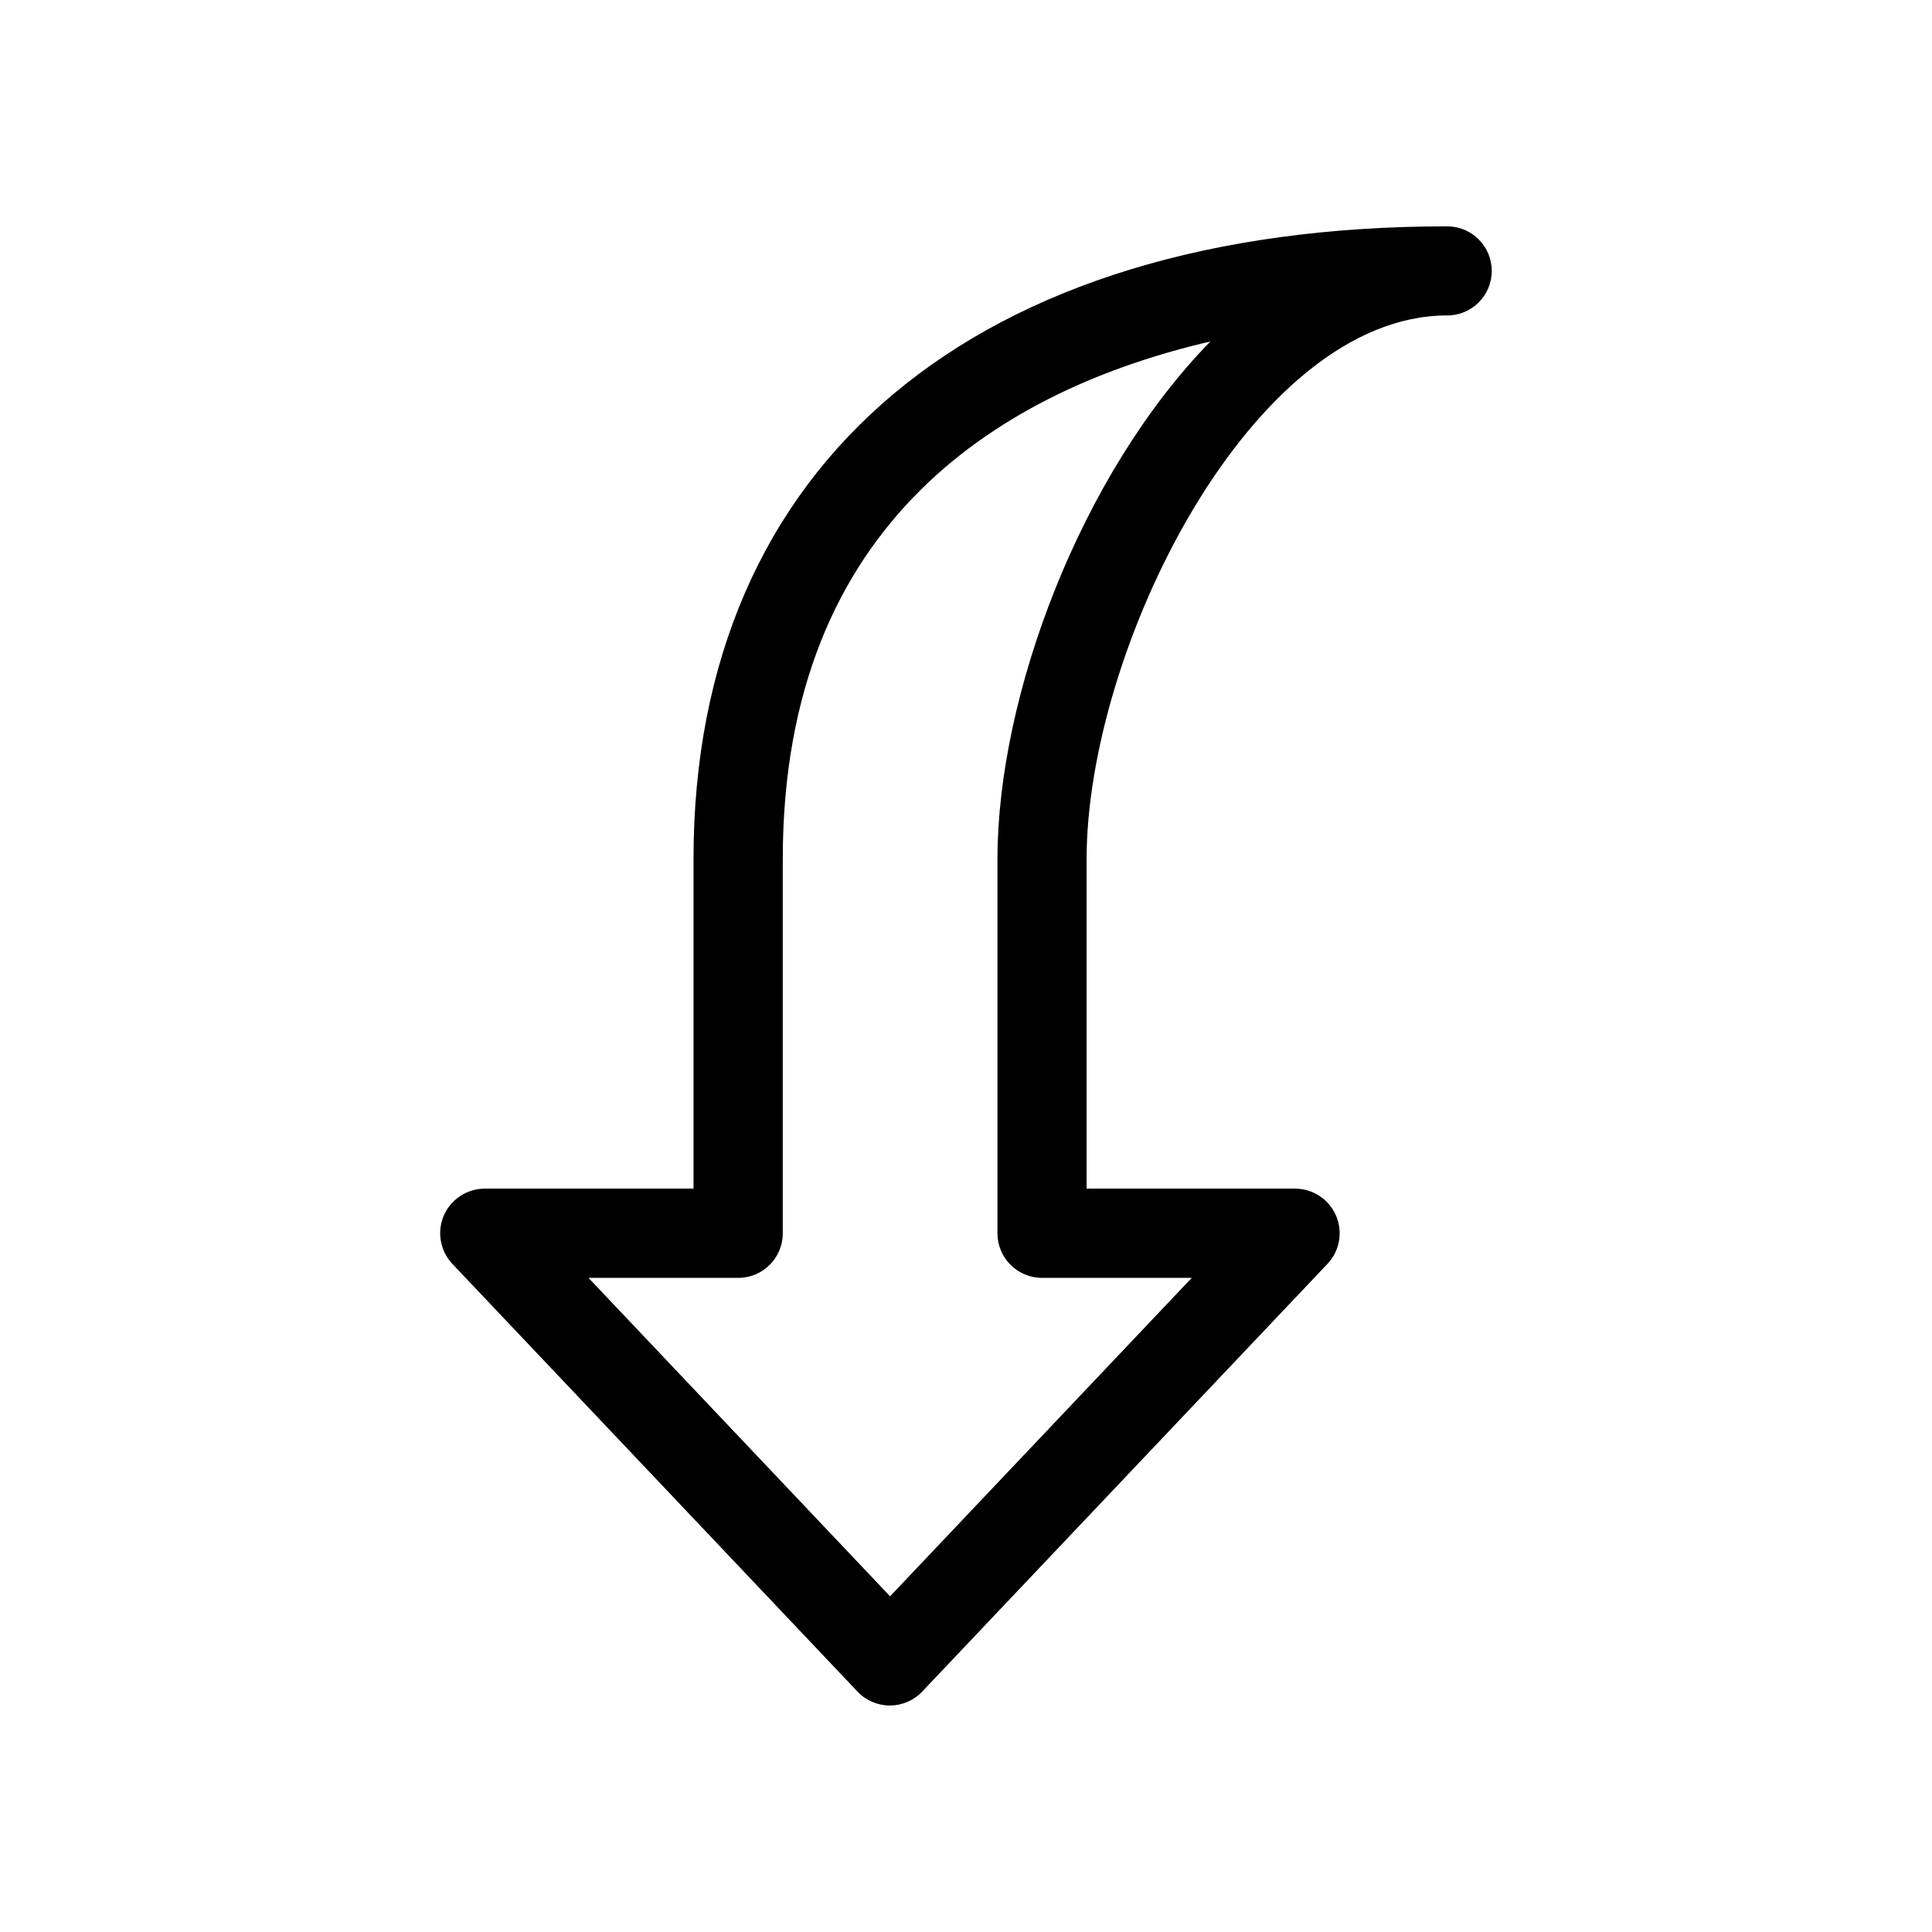
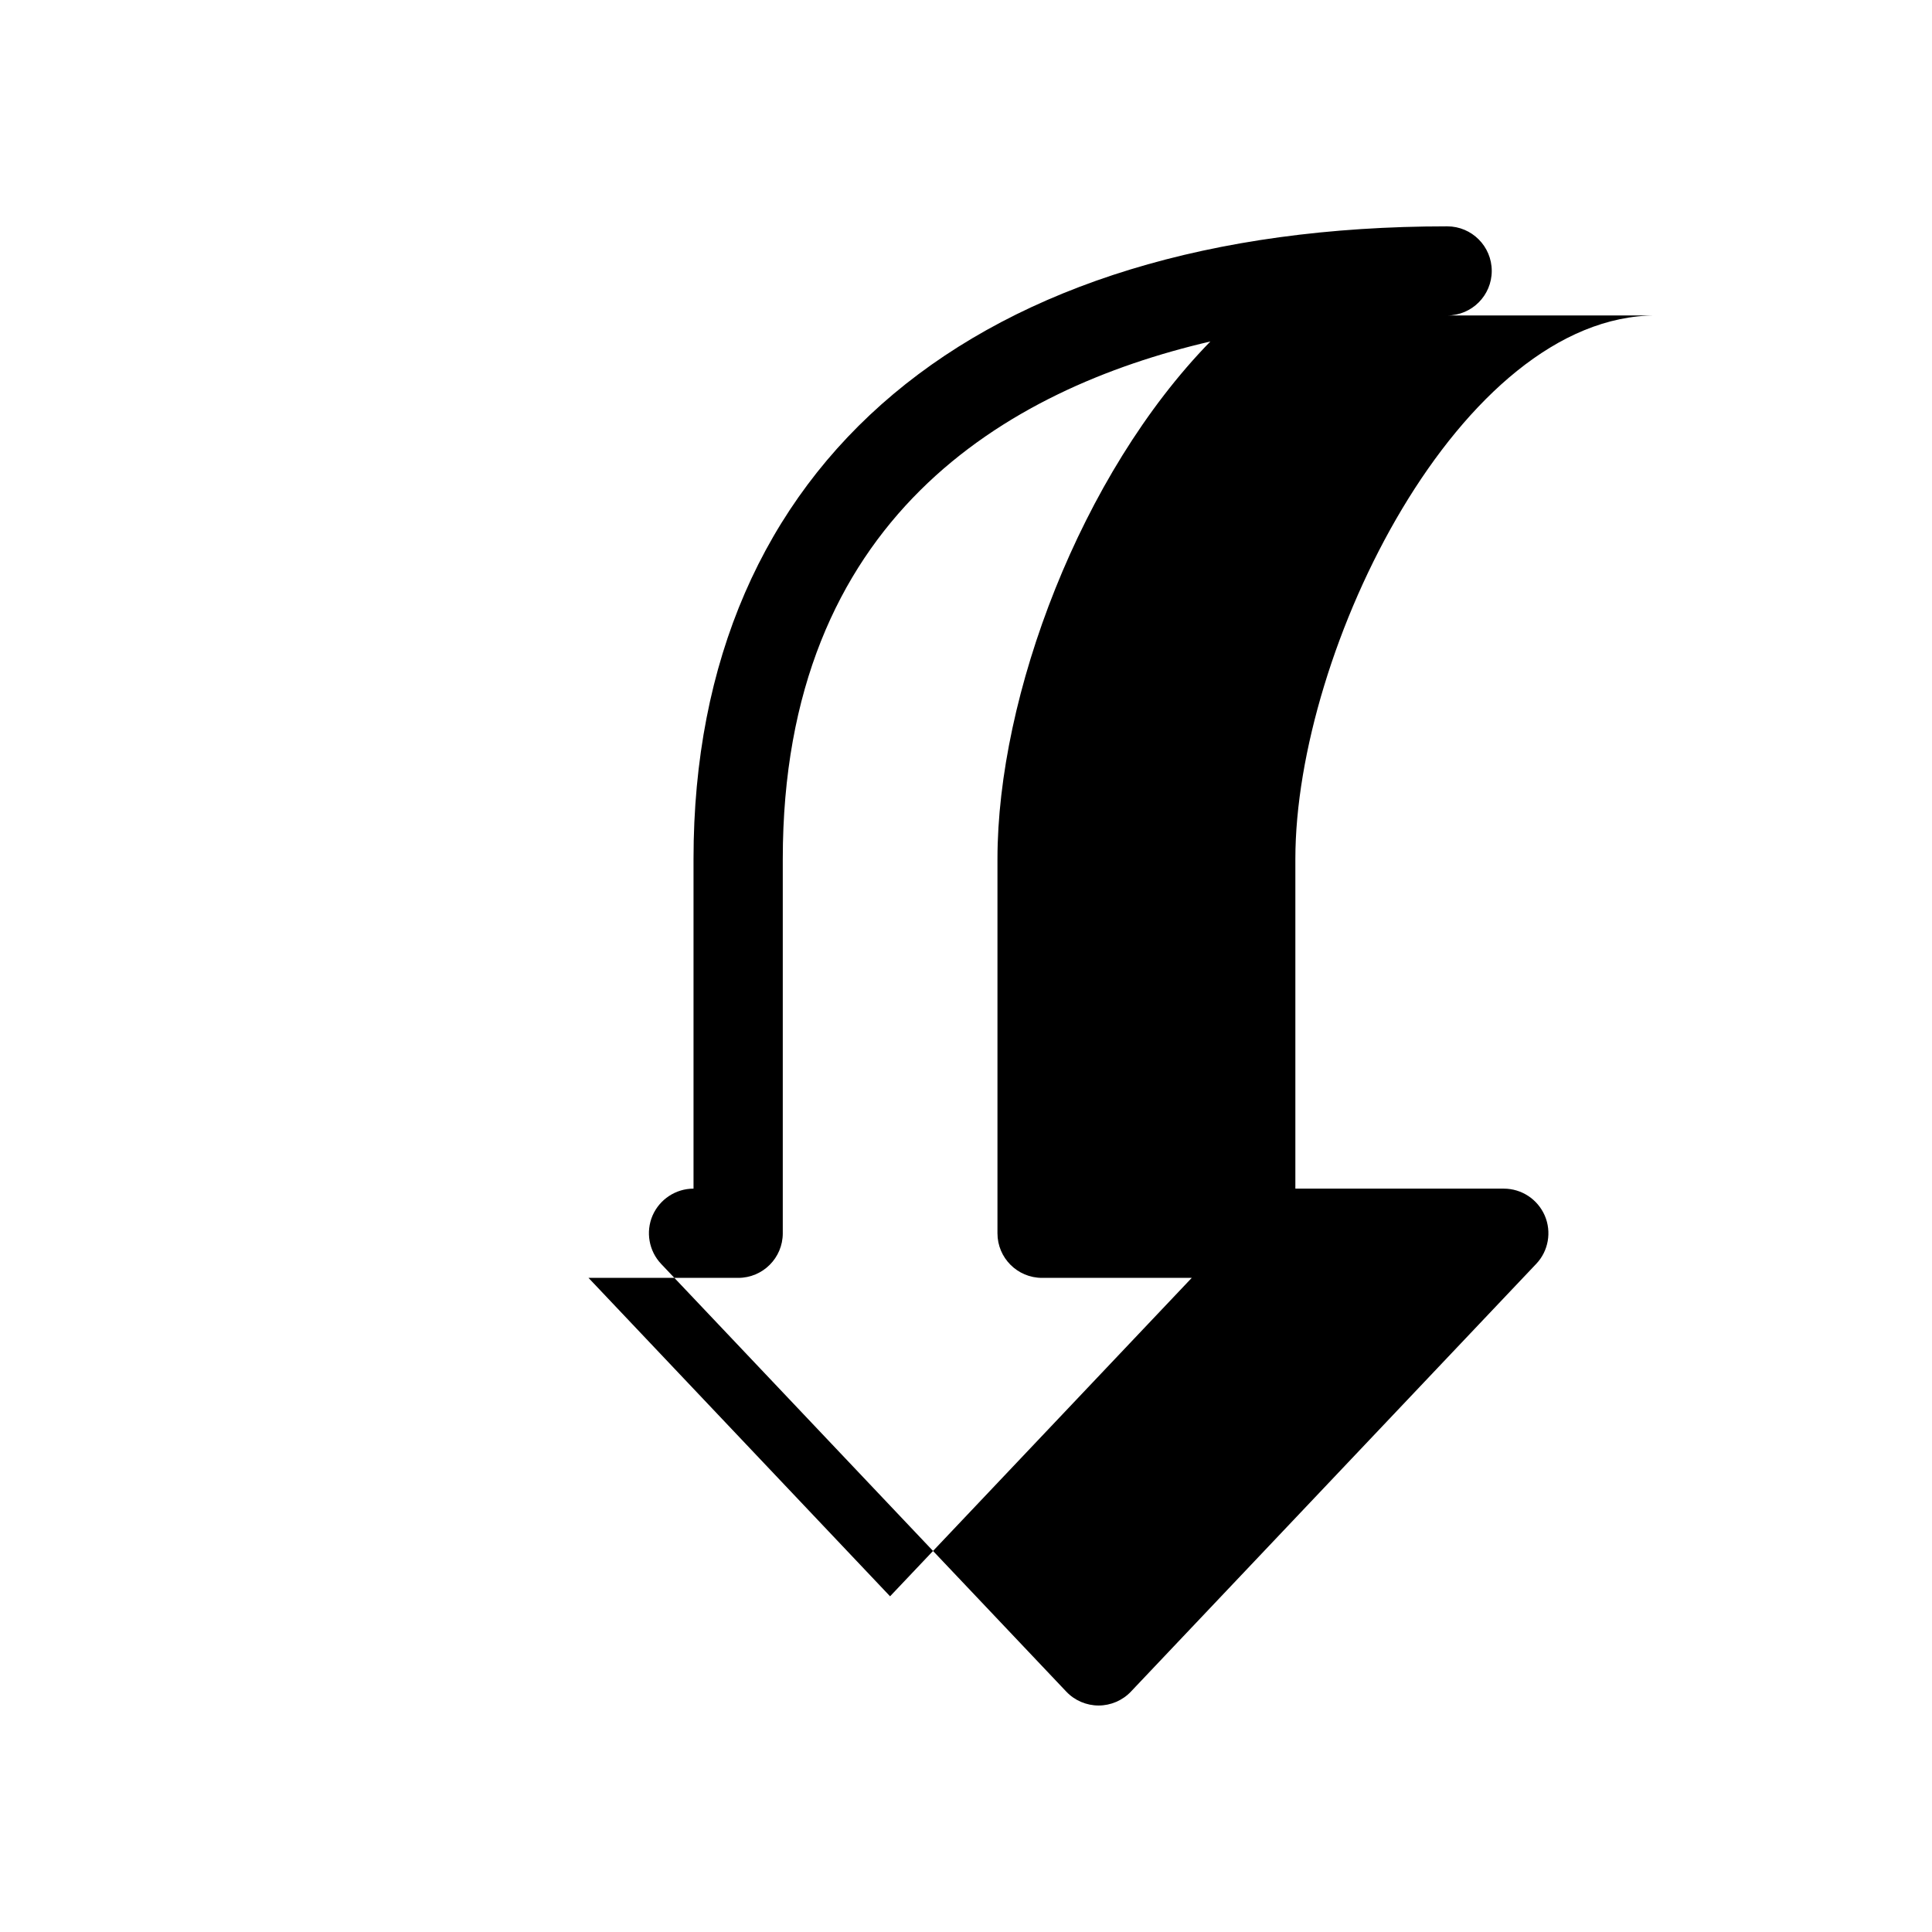
<svg xmlns="http://www.w3.org/2000/svg" fill="#000000" width="800px" height="800px" version="1.1" viewBox="144 144 512 512">
-   <path d="m527.52 227.6c6.519 0 11.809-5.289 11.809-11.809s-5.289-11.809-11.809-11.809c-125.07 0-199.73 62.66-199.73 167.64v87.379h-55.32c-4.691 0-8.973 2.801-10.863 7.148-1.859 4.344-0.945 9.383 2.266 12.785l107.38 113.36c2.234 2.363 5.352 3.684 8.566 3.684 3.211 0 6.328-1.324 8.566-3.684l107.41-113.36c3.242-3.402 4.125-8.469 2.266-12.785-1.891-4.344-6.141-7.148-10.863-7.148h-55.234v-87.348c0-55.578 43.707-144.06 95.566-144.06zm-107.37 255.05h39.676l-79.949 84.387-79.918-84.387h39.676c6.519 0 11.809-5.289 11.809-11.809v-99.188c0-90.215 59.324-124.6 113.32-137.16-34.387 35.203-56.426 93.898-56.426 137.16v99.188c0 6.516 5.289 11.809 11.809 11.809z" />
+   <path d="m527.52 227.6c6.519 0 11.809-5.289 11.809-11.809s-5.289-11.809-11.809-11.809c-125.07 0-199.73 62.66-199.73 167.64v87.379c-4.691 0-8.973 2.801-10.863 7.148-1.859 4.344-0.945 9.383 2.266 12.785l107.38 113.36c2.234 2.363 5.352 3.684 8.566 3.684 3.211 0 6.328-1.324 8.566-3.684l107.41-113.36c3.242-3.402 4.125-8.469 2.266-12.785-1.891-4.344-6.141-7.148-10.863-7.148h-55.234v-87.348c0-55.578 43.707-144.06 95.566-144.06zm-107.37 255.05h39.676l-79.949 84.387-79.918-84.387h39.676c6.519 0 11.809-5.289 11.809-11.809v-99.188c0-90.215 59.324-124.6 113.32-137.16-34.387 35.203-56.426 93.898-56.426 137.16v99.188c0 6.516 5.289 11.809 11.809 11.809z" />
</svg>